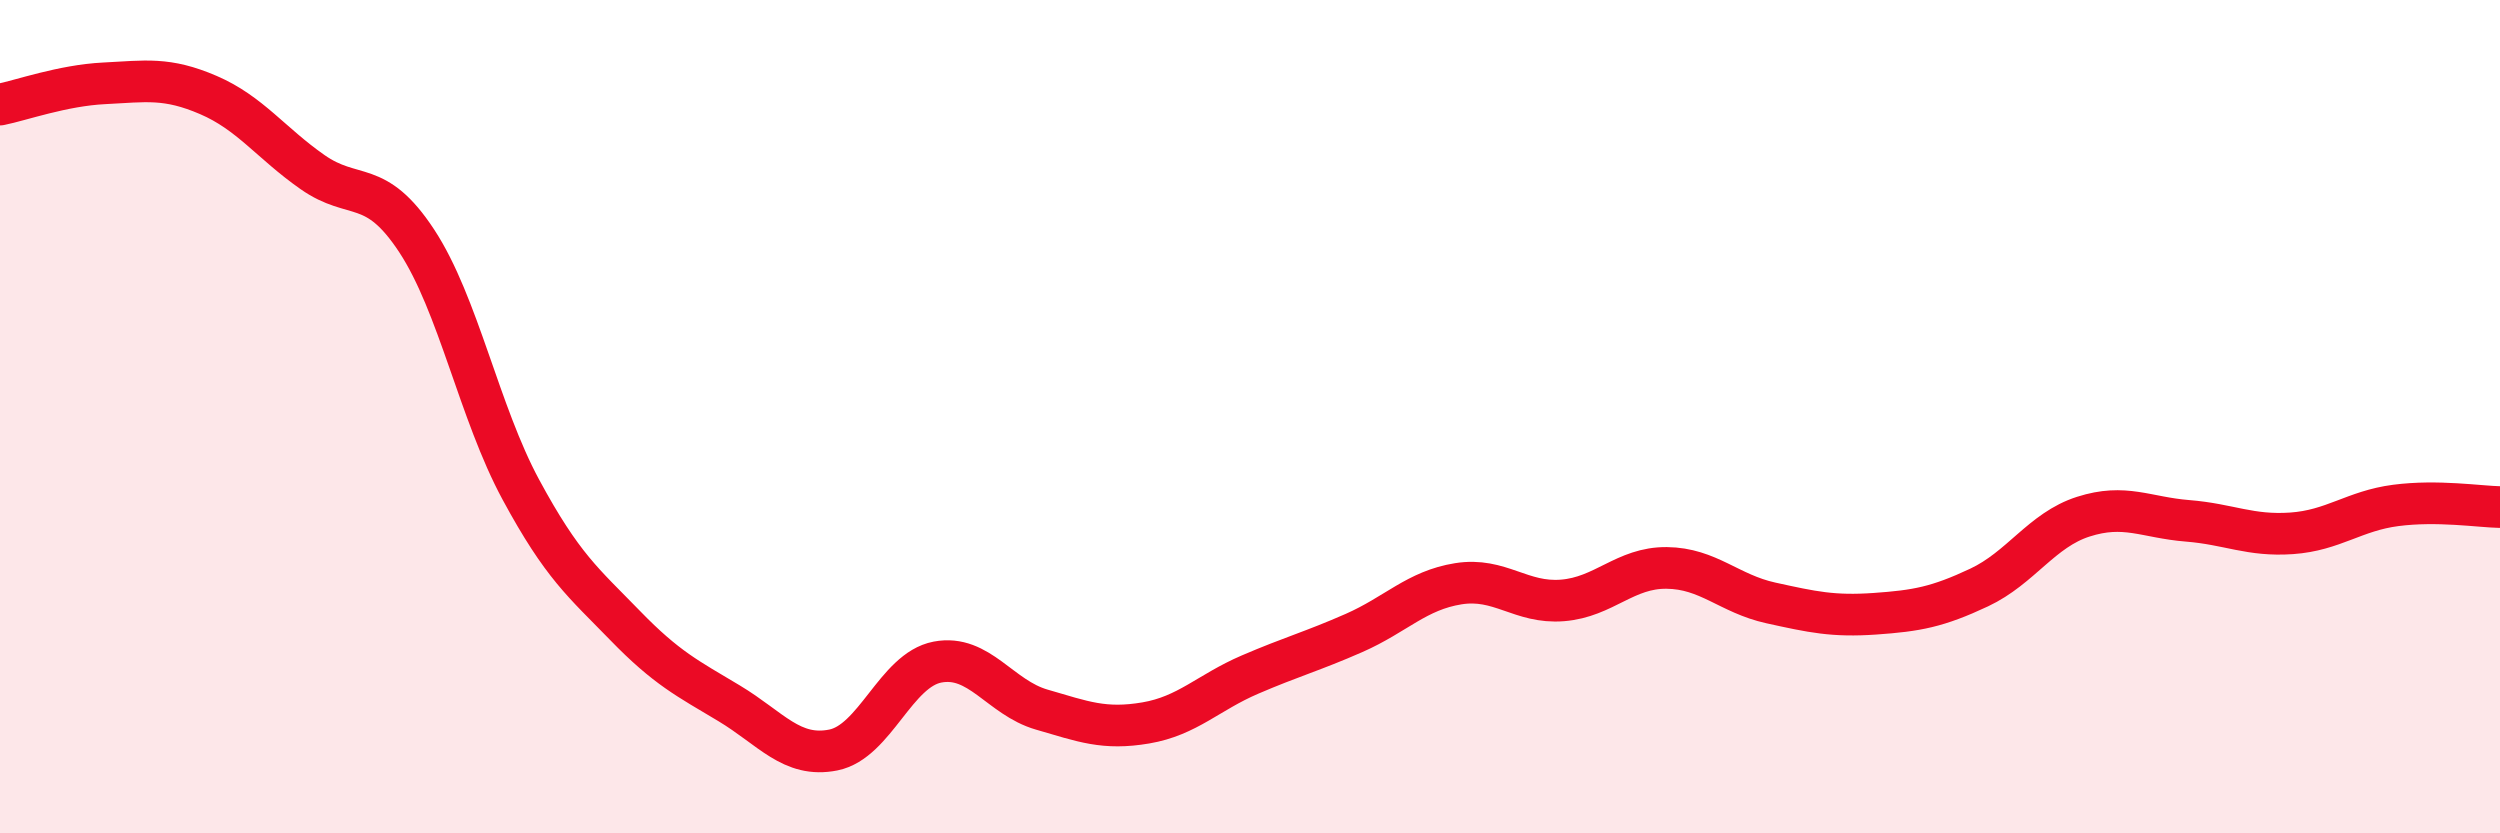
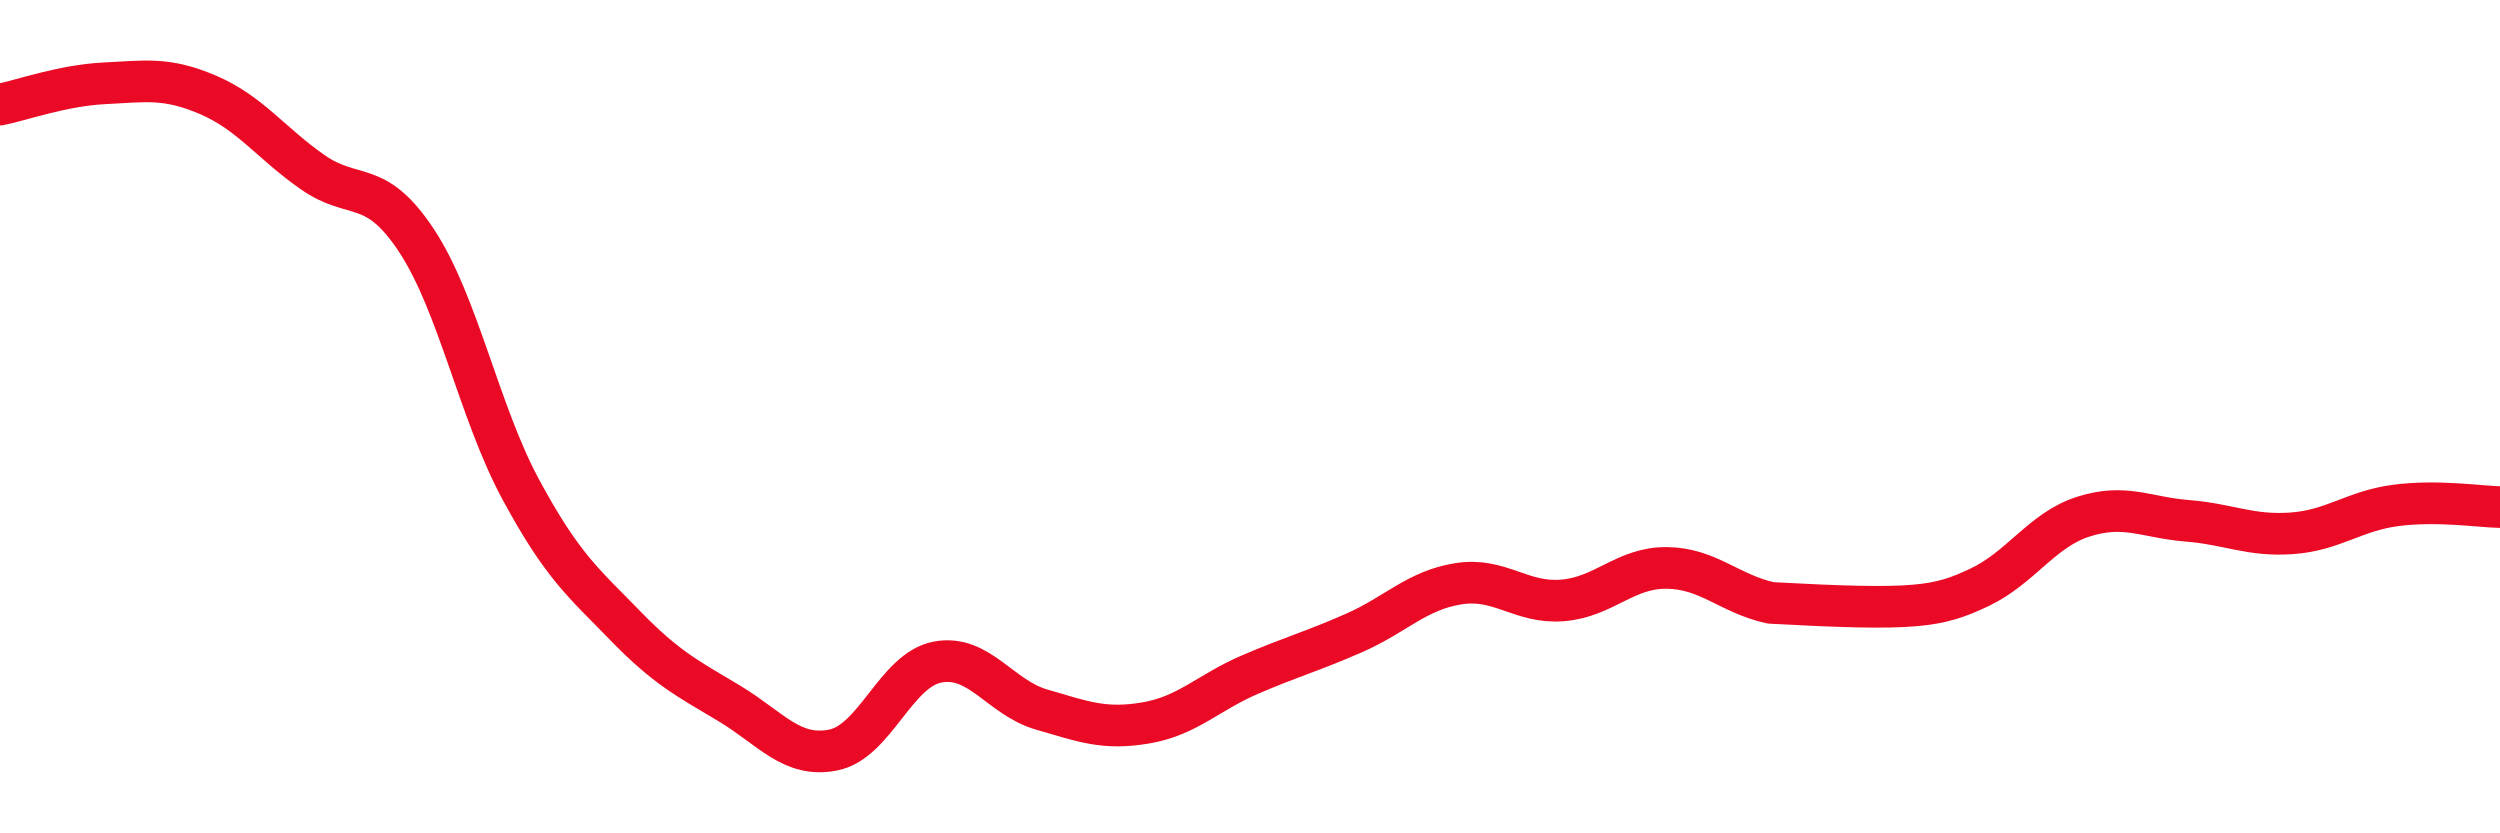
<svg xmlns="http://www.w3.org/2000/svg" width="60" height="20" viewBox="0 0 60 20">
-   <path d="M 0,2.51 C 0.5,2.41 1.5,2.05 2.5,2 C 3.5,1.95 4,1.85 5,2.28 C 6,2.71 6.5,3.43 7.5,4.13 C 8.5,4.83 9,4.26 10,5.78 C 11,7.3 11.5,9.9 12.5,11.75 C 13.5,13.6 14,13.98 15,15.01 C 16,16.04 16.5,16.28 17.5,16.88 C 18.5,17.48 19,18.2 20,18 C 21,17.8 21.5,16.08 22.5,15.89 C 23.5,15.7 24,16.74 25,17.03 C 26,17.32 26.5,17.52 27.5,17.35 C 28.5,17.18 29,16.62 30,16.19 C 31,15.76 31.5,15.63 32.5,15.19 C 33.5,14.75 34,14.17 35,14.01 C 36,13.85 36.5,14.49 37.5,14.41 C 38.5,14.33 39,13.62 40,13.63 C 41,13.64 41.5,14.25 42.5,14.47 C 43.5,14.69 44,14.8 45,14.73 C 46,14.66 46.5,14.57 47.5,14.1 C 48.5,13.63 49,12.72 50,12.4 C 51,12.08 51.5,12.42 52.5,12.5 C 53.5,12.58 54,12.87 55,12.8 C 56,12.73 56.5,12.26 57.5,12.13 C 58.5,12 59.5,12.16 60,12.17L60 20L0 20Z" fill="#EB0A25" opacity="0.1" stroke-linecap="round" stroke-linejoin="round" />
-   <path d="M 0,2.51 C 0.5,2.41 1.5,2.05 2.5,2 C 3.5,1.95 4,1.85 5,2.28 C 6,2.71 6.5,3.43 7.5,4.13 C 8.5,4.83 9,4.26 10,5.78 C 11,7.3 11.5,9.9 12.5,11.75 C 13.5,13.6 14,13.98 15,15.01 C 16,16.04 16.5,16.28 17.5,16.88 C 18.5,17.48 19,18.2 20,18 C 21,17.8 21.5,16.08 22.5,15.89 C 23.5,15.7 24,16.74 25,17.03 C 26,17.32 26.5,17.52 27.5,17.35 C 28.5,17.18 29,16.62 30,16.19 C 31,15.76 31.5,15.63 32.5,15.19 C 33.5,14.75 34,14.17 35,14.01 C 36,13.85 36.5,14.49 37.5,14.41 C 38.5,14.33 39,13.62 40,13.63 C 41,13.64 41.5,14.25 42.5,14.47 C 43.5,14.69 44,14.8 45,14.73 C 46,14.66 46.5,14.57 47.5,14.1 C 48.5,13.63 49,12.72 50,12.4 C 51,12.08 51.5,12.42 52.5,12.5 C 53.5,12.58 54,12.87 55,12.8 C 56,12.73 56.5,12.26 57.5,12.13 C 58.5,12 59.5,12.16 60,12.17" stroke="#EB0A25" stroke-width="1" fill="none" stroke-linecap="round" stroke-linejoin="round" />
+   <path d="M 0,2.51 C 0.5,2.41 1.5,2.05 2.5,2 C 3.5,1.95 4,1.85 5,2.28 C 6,2.71 6.5,3.43 7.5,4.13 C 8.5,4.83 9,4.26 10,5.78 C 11,7.3 11.5,9.9 12.5,11.75 C 13.5,13.6 14,13.98 15,15.01 C 16,16.04 16.5,16.28 17.5,16.88 C 18.5,17.48 19,18.2 20,18 C 21,17.8 21.5,16.08 22.5,15.89 C 23.5,15.7 24,16.74 25,17.03 C 26,17.32 26.5,17.52 27.5,17.35 C 28.5,17.18 29,16.62 30,16.19 C 31,15.76 31.5,15.63 32.5,15.19 C 33.5,14.75 34,14.17 35,14.01 C 36,13.85 36.5,14.49 37.5,14.41 C 38.5,14.33 39,13.62 40,13.63 C 41,13.64 41.5,14.25 42.5,14.47 C 46,14.66 46.5,14.57 47.5,14.1 C 48.5,13.63 49,12.72 50,12.4 C 51,12.08 51.5,12.42 52.5,12.5 C 53.5,12.58 54,12.87 55,12.8 C 56,12.73 56.5,12.26 57.5,12.13 C 58.5,12 59.5,12.16 60,12.17" stroke="#EB0A25" stroke-width="1" fill="none" stroke-linecap="round" stroke-linejoin="round" />
</svg>